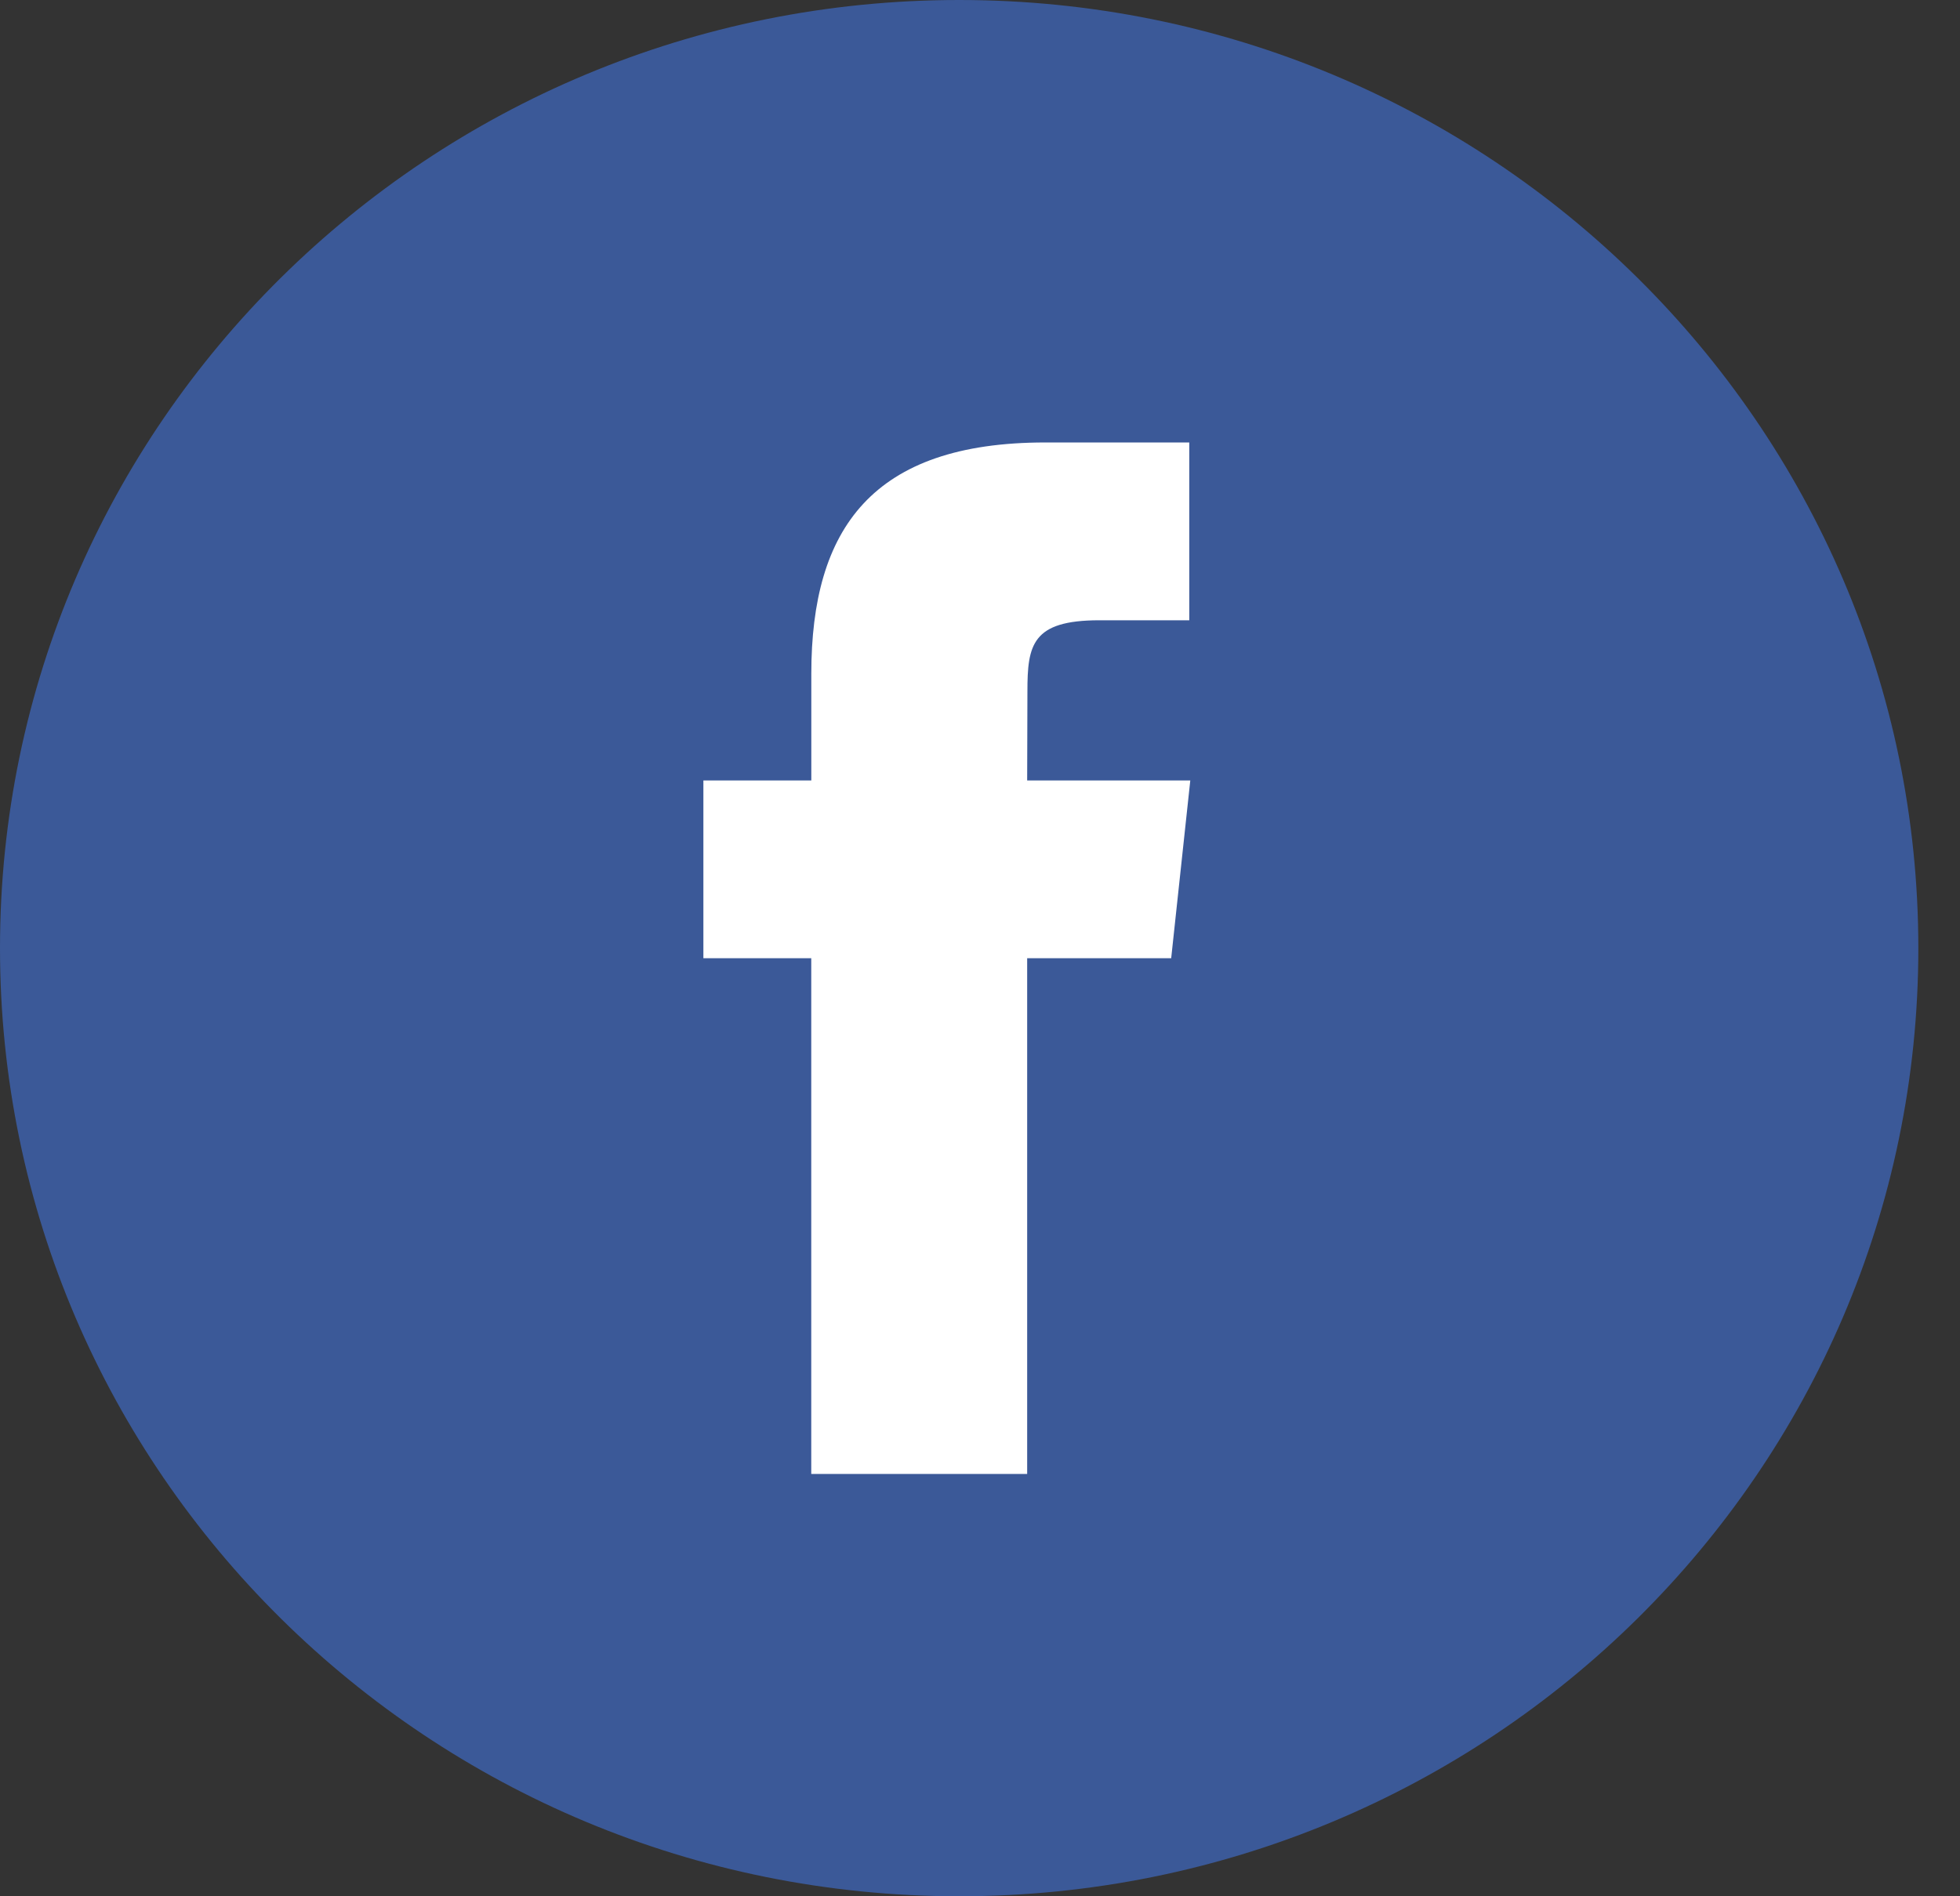
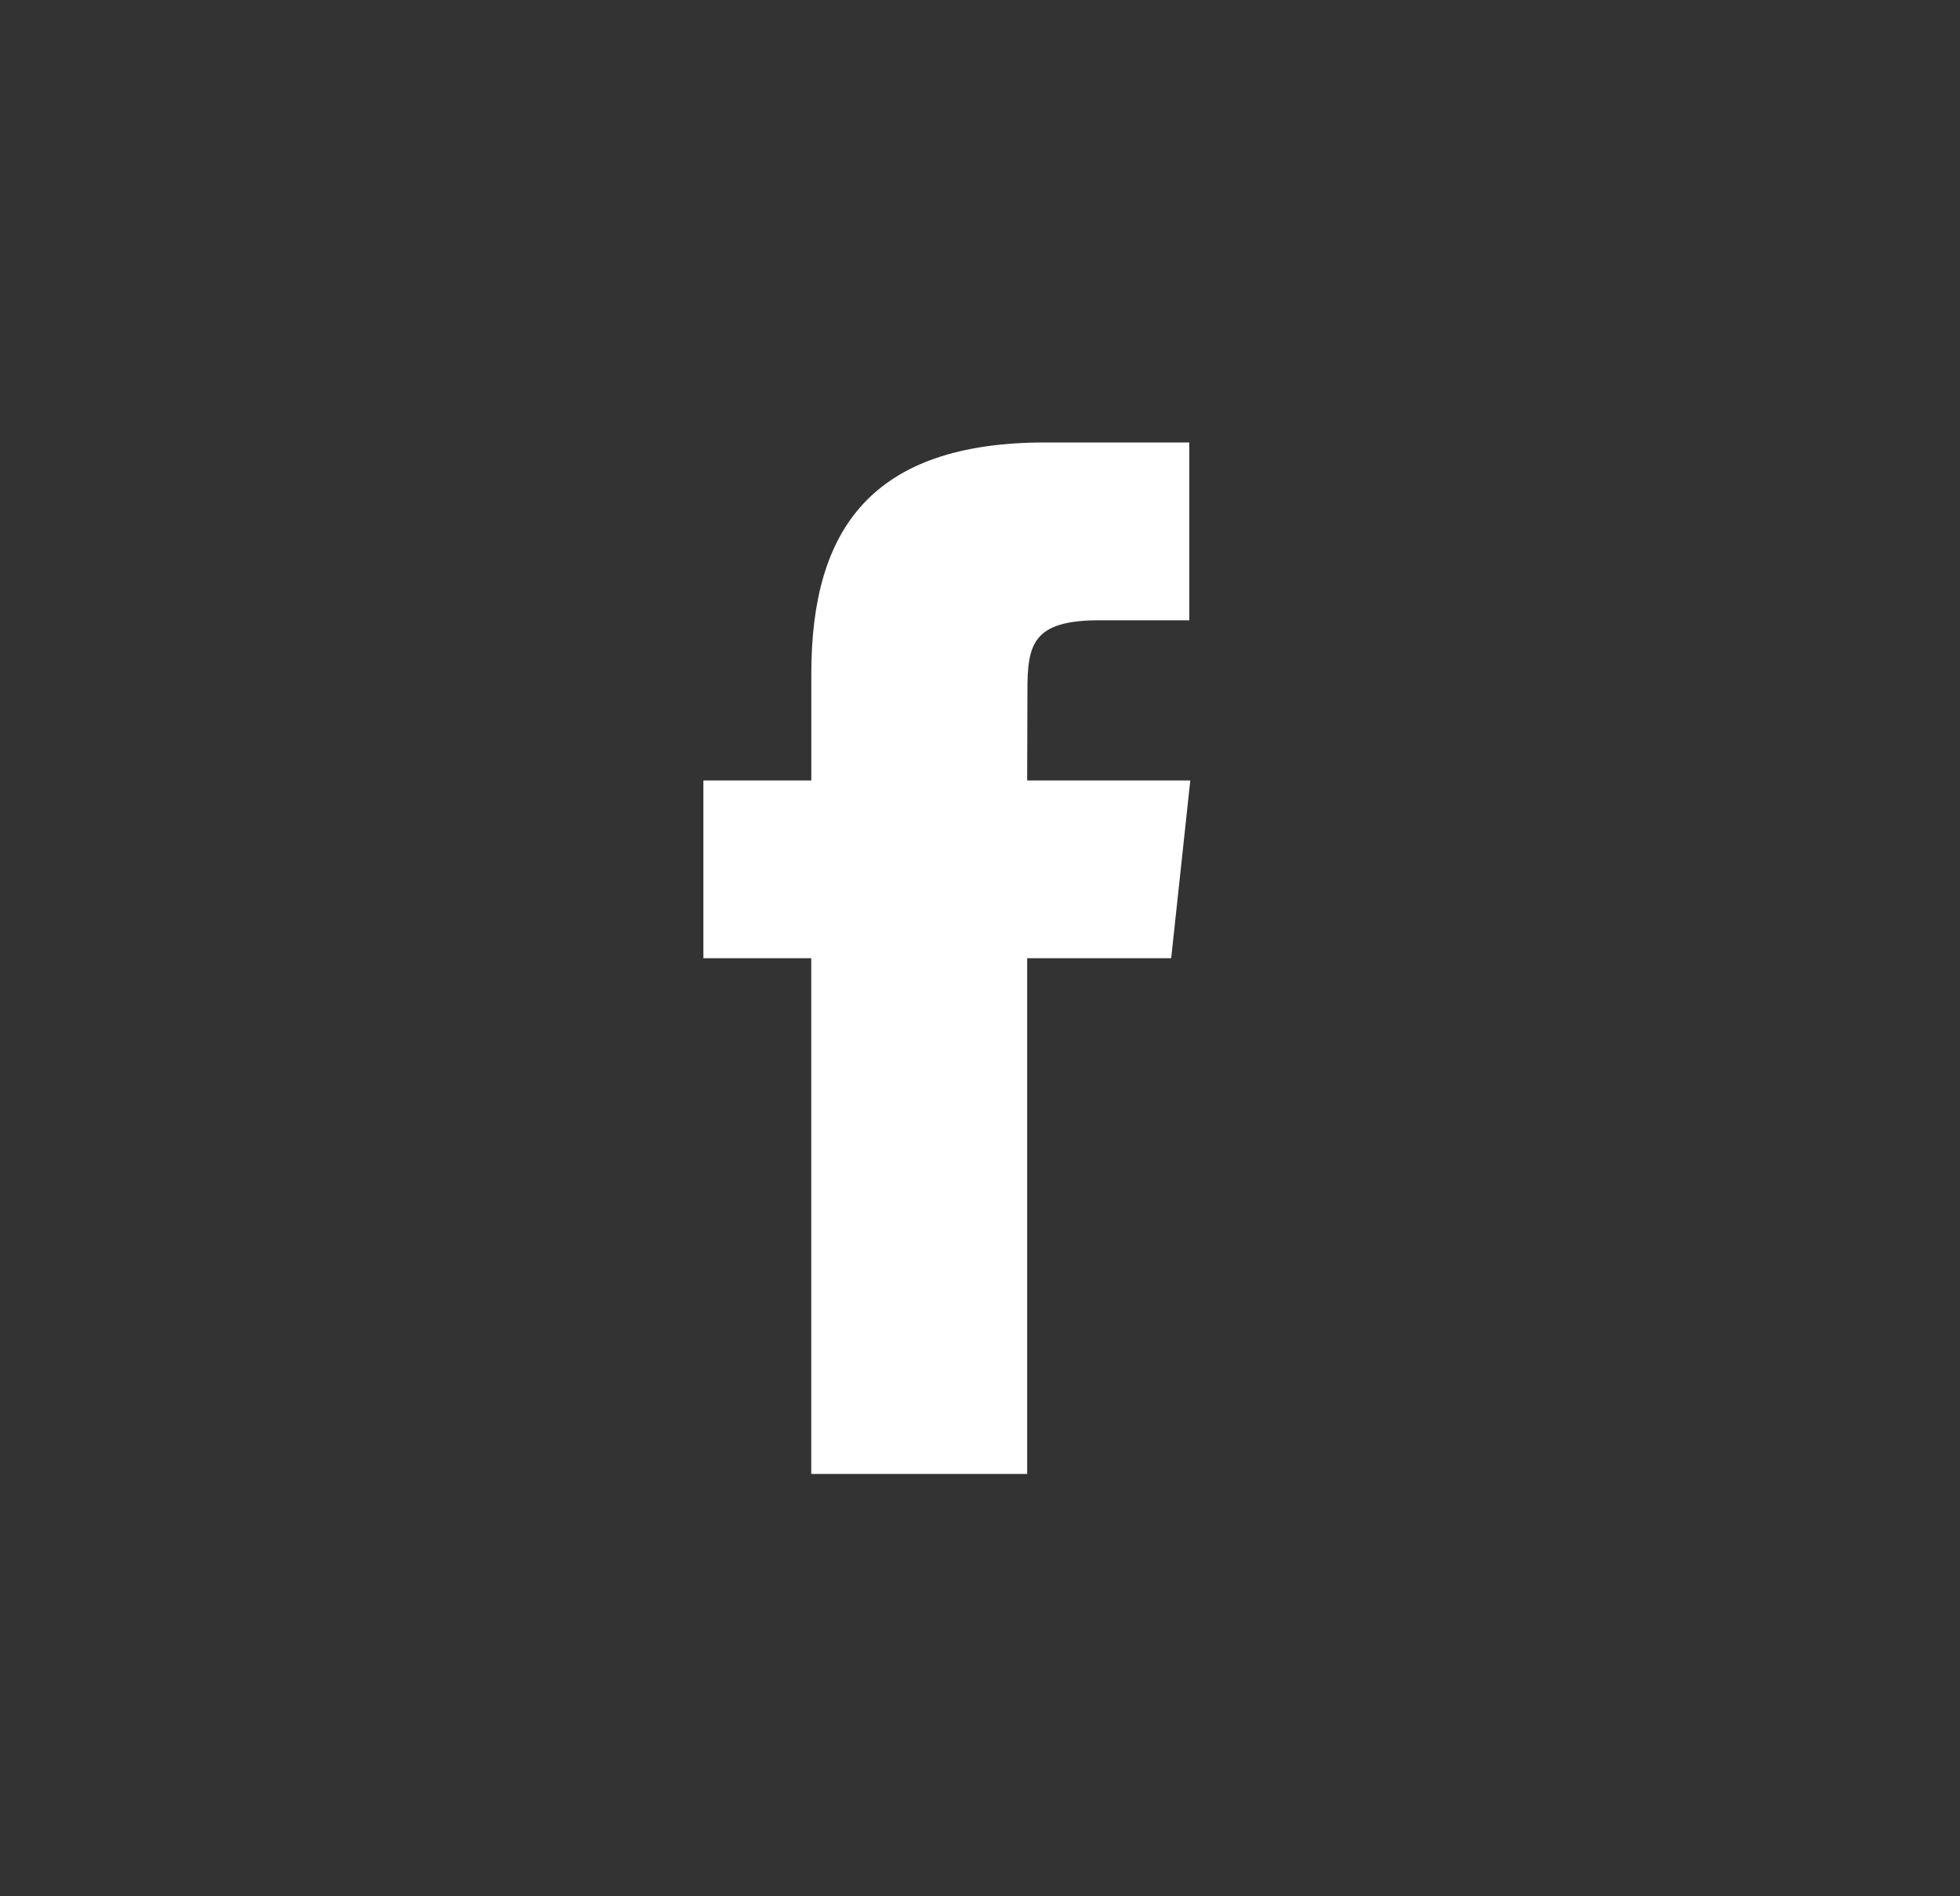
<svg xmlns="http://www.w3.org/2000/svg" width="31" height="30" viewBox="0 0 31 30">
  <rect x="0" y="0" width="31" height="30" fill="#333333" stroke="none" />
  <g fill="none" fill-rule="evenodd">
-     <path fill="#3B5998" d="M0 15C0 6.716 6.792 0 15.17 0c8.379 0 15.171 6.716 15.171 15 0 8.284-6.792 15-15.17 15C6.792 30 0 23.284 0 15z" />
    <path fill="#FFF" d="M16.246 23.32v-8.161h2.278l.302-2.812h-2.58l.004-1.408c0-.733.07-1.126 1.136-1.126h1.424V7h-2.278c-2.737 0-3.7 1.364-3.7 3.658v1.689h-1.707v2.812h1.706v8.16h3.415z" />
  </g>
</svg>